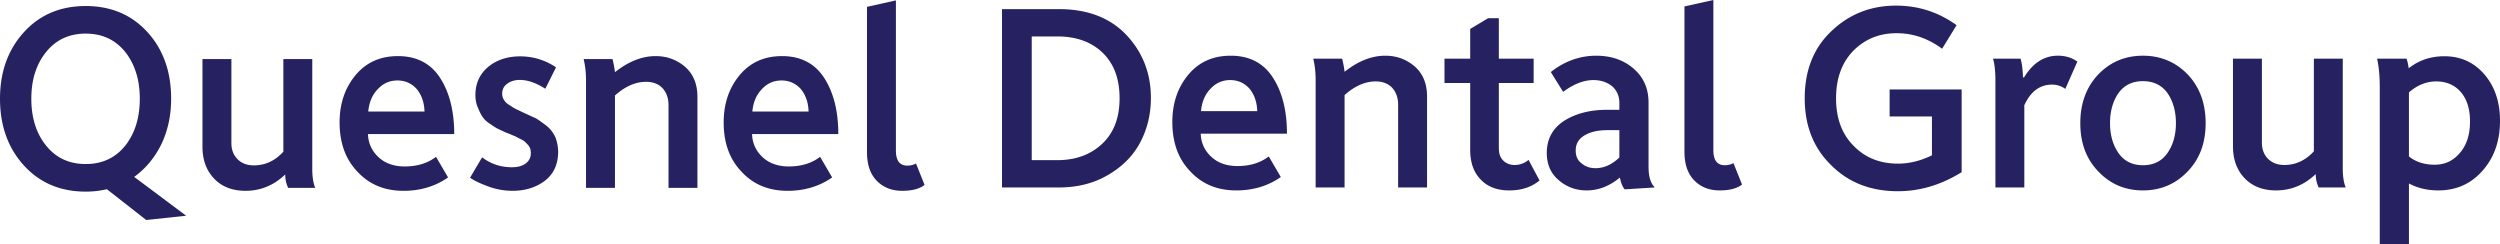
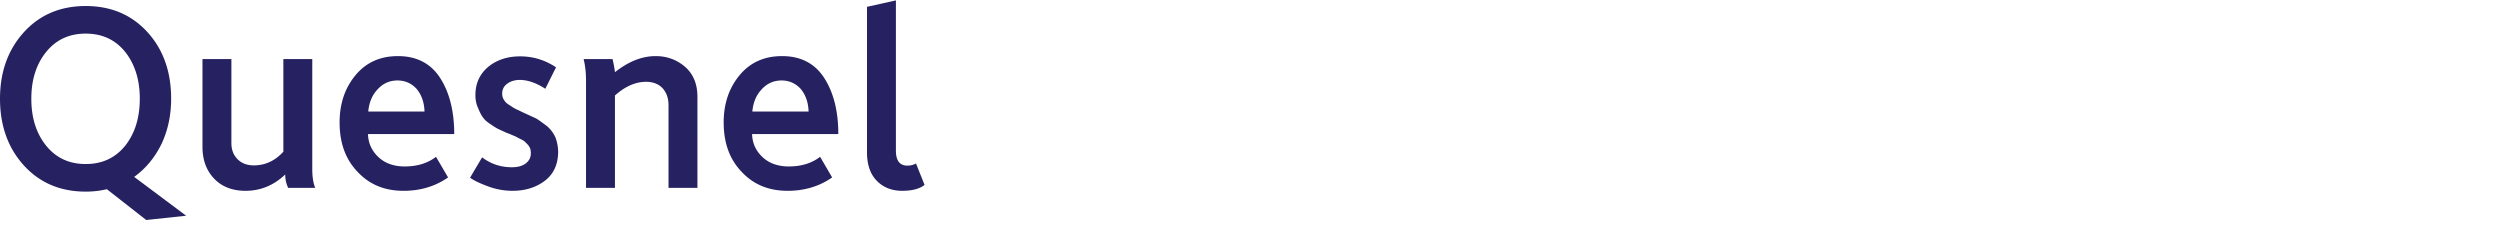
<svg xmlns="http://www.w3.org/2000/svg" id="Layer_1" data-name="Layer 1" viewBox="0 0 442.182 43.152">
  <defs>
    <style>.cls-1{fill:#262262;stroke-width:0}</style>
  </defs>
  <g>
    <path d="m32.922 38.155-7.058.758-6.964-5.447a16.193 16.193 0 0 1-3.742.426c-4.5 0-8.148-1.563-10.943-4.641C1.421 26.171 0 22.239 0 17.455c0-4.737 1.421-8.667 4.215-11.747s6.443-4.643 10.943-4.643 8.148 1.563 10.943 4.643 4.168 7.01 4.168 11.747c0 2.938-.569 5.59-1.705 8.006-1.184 2.415-2.795 4.357-4.832 5.825l9.19 6.869ZM8.148 25.744c1.753 2.18 4.074 3.268 7.01 3.268s5.258-1.089 7.01-3.268c1.705-2.178 2.558-4.926 2.558-8.289 0-3.316-.853-6.063-2.558-8.242-1.753-2.18-4.074-3.268-7.01-3.268S9.9 7.034 8.148 9.213c-1.753 2.178-2.606 4.926-2.606 8.242 0 3.364.853 6.111 2.606 8.289ZM37.897 31.618c-1.374-1.421-2.085-3.316-2.085-5.637V10.445h5.116v14.874c0 1.184.38 2.132 1.09 2.842s1.657 1.09 2.889 1.09c1.989 0 3.742-.806 5.211-2.417V10.445h5.115v19.469c0 1.421.19 2.51.521 3.316H50.97a5.445 5.445 0 0 1-.521-2.369c-2.037 1.942-4.405 2.89-7.01 2.89-2.321 0-4.168-.71-5.542-2.132ZM63.289 30.434c-2.131-2.18-3.173-5.021-3.221-8.526-.048-3.364.853-6.206 2.747-8.527 1.895-2.32 4.406-3.457 7.579-3.457 3.268 0 5.779 1.279 7.437 3.837 1.657 2.558 2.51 5.874 2.51 9.947H65.088c.048 1.659.71 3.032 1.895 4.121 1.184 1.09 2.747 1.611 4.595 1.611 2.226 0 4.072-.569 5.542-1.705l2.131 3.647c-2.226 1.563-4.878 2.369-7.863 2.369-3.316 0-6.016-1.09-8.1-3.316Zm11.796-10.706c-.048-1.61-.521-2.936-1.374-3.979-.899-.995-2.037-1.516-3.41-1.516s-2.558.521-3.505 1.563c-.996 1.042-1.516 2.368-1.659 3.931h9.948ZM86.265 32.945c-1.373-.521-2.415-.995-3.125-1.516l2.131-3.6c1.563 1.184 3.316 1.753 5.259 1.753 1.089 0 1.894-.237 2.51-.71.567-.474.852-1.042.852-1.753 0-.284-.048-.569-.094-.806a2.803 2.803 0 0 0-.427-.71c-.237-.237-.426-.426-.567-.569-.143-.142-.427-.284-.806-.474-.38-.189-.664-.332-.806-.426a13.638 13.638 0 0 1-.899-.38c-.475-.189-.759-.284-.853-.331-.616-.284-.995-.475-1.231-.569-.237-.095-.71-.38-1.327-.806-.664-.426-1.138-.806-1.422-1.231-.331-.426-.615-.995-.899-1.705-.332-.712-.474-1.47-.474-2.274 0-2.085.758-3.743 2.274-5.021 1.516-1.233 3.411-1.848 5.637-1.848 2.321 0 4.452.663 6.348 1.942L96.451 15.7c-1.61-1.042-3.125-1.563-4.5-1.563-.901 0-1.657.237-2.226.664-.616.426-.901 1.042-.901 1.753 0 .426.095.806.332 1.136.189.332.521.664 1.042.948.474.331.852.567 1.184.71.332.142.853.426 1.611.758.71.331 1.327.615 1.848.852.474.284 1.041.712 1.753 1.231a5.619 5.619 0 0 1 1.61 2.037c.332.806.521 1.753.521 2.749-.048 2.131-.806 3.789-2.321 4.973-1.562 1.184-3.457 1.8-5.731 1.8-1.563 0-3.032-.284-4.406-.806ZM103.651 33.229V14.282c0-1.422-.142-2.701-.426-3.837h5.116c.237.995.378 1.8.426 2.321 2.415-1.895 4.784-2.842 7.201-2.842 2.037 0 3.789.663 5.258 1.942 1.421 1.279 2.131 3.032 2.131 5.259V33.23h-5.115V18.593c0-1.185-.332-2.18-1.042-2.984-.71-.758-1.706-1.138-2.938-1.138-1.846 0-3.694.806-5.494 2.415v16.343h-5.116ZM131.222 30.434c-2.131-2.18-3.173-5.021-3.221-8.526-.048-3.364.853-6.206 2.747-8.527 1.894-2.32 4.406-3.457 7.579-3.457 3.268 0 5.779 1.279 7.437 3.837 1.657 2.558 2.51 5.874 2.51 9.947h-15.253c.048 1.659.71 3.032 1.895 4.121 1.184 1.09 2.747 1.611 4.594 1.611 2.226 0 4.074-.569 5.542-1.705l2.132 3.647c-2.226 1.563-4.879 2.369-7.863 2.369-3.316 0-6.016-1.09-8.1-3.316Zm11.794-10.706c-.046-1.61-.52-2.936-1.373-3.979-.901-.995-2.037-1.516-3.411-1.516s-2.558.521-3.505 1.563c-.995 1.042-1.516 2.368-1.657 3.931h9.947ZM155.052 31.95c-1.138-1.184-1.706-2.842-1.706-5.069V1.208L158.462.07v26.574c0 1.753.663 2.652 2.037 2.652.569 0 1.09-.142 1.516-.378l1.516 3.789c-.899.71-2.226 1.042-3.979 1.042-1.848 0-3.364-.616-4.5-1.8Z" class="cls-1" />
  </g>
  <g>
-     <path d="M177.228 33.158V1.611h10.042c5.069 0 9.047 1.516 11.937 4.547 2.889 3.078 4.357 6.773 4.357 11.178 0 2.795-.615 5.401-1.846 7.769-1.231 2.368-3.127 4.311-5.637 5.779-2.51 1.516-5.447 2.274-8.81 2.274h-10.042Zm5.257-4.831h4.5c3.316 0 5.968-.995 8.005-2.936 2.037-1.943 3.032-4.595 3.032-8.006 0-3.457-.995-6.111-2.984-8.052-2.037-1.942-4.689-2.889-8.052-2.889h-4.5v21.884ZM210.578 30.363c-2.132-2.18-3.174-5.021-3.221-8.526-.048-3.364.852-6.206 2.747-8.527 1.894-2.32 4.405-3.457 7.579-3.457 3.268 0 5.779 1.279 7.436 3.837 1.659 2.558 2.51 5.874 2.51 9.947h-15.252c.048 1.659.71 3.032 1.894 4.121 1.185 1.09 2.747 1.611 4.595 1.611 2.226 0 4.074-.569 5.542-1.705l2.132 3.647c-2.226 1.563-4.879 2.369-7.863 2.369-3.316 0-6.016-1.09-8.1-3.316Zm11.794-10.705c-.048-1.61-.521-2.936-1.373-3.979-.901-.995-2.037-1.516-3.411-1.516s-2.558.521-3.505 1.563c-.995 1.042-1.516 2.368-1.657 3.931h9.947ZM232.701 33.158V14.211c0-1.422-.142-2.701-.426-3.837h5.116c.237.995.378 1.8.426 2.321 2.415-1.895 4.784-2.842 7.199-2.842 2.037 0 3.789.663 5.259 1.942 1.421 1.279 2.131 3.032 2.131 5.259v16.105h-5.116V18.522c0-1.185-.331-2.18-1.042-2.984-.71-.758-1.705-1.138-2.936-1.138-1.848 0-3.694.806-5.494 2.415v16.343h-5.116ZM261.93 31.784c-1.279-1.279-1.894-3.032-1.894-5.305V14.685h-4.547v-4.311h4.547V5.116l3.173-1.895h1.895v7.153h6.157v4.311h-6.157v11.51c0 .948.237 1.659.758 2.18s1.184.806 2.037.806c.899 0 1.705-.284 2.463-.901l1.942 3.648c-1.468 1.184-3.221 1.753-5.353 1.753s-3.789-.616-5.021-1.895ZM275.715 31.879c-1.421-1.184-2.131-2.795-2.131-4.832 0-2.463 1.042-4.358 3.079-5.685 2.037-1.278 4.547-1.942 7.579-1.942h2.178v-1.231c0-1.184-.426-2.178-1.279-2.936-.899-.712-1.989-1.09-3.316-1.09-1.705 0-3.505.71-5.353 2.085l-2.178-3.505c2.463-1.943 5.164-2.89 8.052-2.89 2.606 0 4.832.758 6.584 2.274s2.653 3.505 2.653 6.016v11.321c0 1.706.331 2.89 1.042 3.6v.095l-5.259.331c-.378-.426-.663-1.136-.852-2.083-1.848 1.516-3.789 2.274-5.874 2.274-1.895 0-3.553-.616-4.927-1.8Zm10.706-4.026v-4.832h-2.085c-1.657 0-2.984.284-4.026.899-1.089.616-1.61 1.516-1.61 2.701 0 .995.331 1.753 1.042 2.274.663.567 1.468.852 2.463.852 1.468 0 2.889-.615 4.215-1.894ZM299.638 31.879c-1.136-1.184-1.705-2.842-1.705-5.069V1.138L303.049 0v26.574c0 1.753.663 2.652 2.037 2.652.569 0 1.089-.142 1.516-.378l1.516 3.789c-.901.71-2.226 1.042-3.979 1.042-1.848 0-3.364-.616-4.501-1.8ZM334.221 15.821h12.741v14.637c-3.599 2.227-7.342 3.364-11.273 3.364-4.784 0-8.716-1.516-11.794-4.595-3.127-3.032-4.69-6.963-4.69-11.842 0-4.926 1.563-8.906 4.737-11.89 3.127-2.984 6.916-4.5 11.416-4.5 3.932 0 7.485 1.138 10.706 3.457l-2.558 4.169c-2.51-1.848-5.164-2.747-8.052-2.747-3.079 0-5.59 1.042-7.627 3.079-2.037 2.083-3.079 4.878-3.079 8.431s1.042 6.348 3.127 8.432c2.037 2.085 4.641 3.125 7.816 3.125 1.989 0 3.979-.474 6.016-1.468v-6.869h-7.484V15.82ZM352.933 33.158V14.352c0-1.753-.142-3.079-.426-3.979h4.879c.237.806.378 1.894.426 3.316h.189c1.563-2.558 3.553-3.837 5.969-3.837 1.325 0 2.463.332 3.457 1.042l-2.132 4.832a3.92 3.92 0 0 0-2.368-.758c-2.132 0-3.789 1.231-4.879 3.647v14.543h-5.116ZM371.171 30.363c-2.131-2.18-3.221-5.021-3.221-8.574s1.09-6.443 3.221-8.669c2.132-2.178 4.737-3.268 7.863-3.268 3.079 0 5.731 1.09 7.863 3.268 2.131 2.226 3.221 5.116 3.221 8.669s-1.09 6.394-3.221 8.574c-2.132 2.226-4.784 3.316-7.863 3.316-3.127 0-5.731-1.09-7.863-3.316Zm12.174-3.268c.995-1.422 1.516-3.174 1.516-5.305s-.521-3.932-1.516-5.353c-.995-1.374-2.463-2.085-4.311-2.085s-3.316.71-4.311 2.085c-.995 1.421-1.516 3.221-1.516 5.353s.521 3.883 1.516 5.305c.995 1.421 2.463 2.131 4.311 2.131s3.316-.71 4.311-2.131ZM397.038 31.547c-1.374-1.421-2.085-3.316-2.085-5.637V10.374h5.116v14.874c0 1.184.378 2.132 1.089 2.842.712.71 1.659 1.09 2.89 1.09 1.989 0 3.742-.806 5.21-2.417V10.374h5.116v19.469c0 1.421.189 2.51.521 3.316h-4.784a5.43 5.43 0 0 1-.521-2.369c-2.037 1.942-4.406 2.89-7.01 2.89-2.321 0-4.169-.71-5.542-2.132ZM420.914 43.152v-27.71c0-1.895-.142-3.6-.474-5.069h5.21c.143.378.284.947.38 1.705 1.8-1.421 3.883-2.131 6.3-2.131 2.842 0 5.21 1.042 7.058 3.173 1.848 2.132 2.795 4.879 2.795 8.242 0 3.506-.995 6.443-3.032 8.764-2.037 2.368-4.69 3.553-7.863 3.553-1.989 0-3.742-.427-5.21-1.231v10.704h-5.164ZM435.124 27c1.184-1.373 1.753-3.221 1.753-5.542 0-2.226-.569-3.979-1.657-5.21-1.09-1.231-2.558-1.848-4.311-1.848s-3.364.663-4.832 1.942v11.322c1.231.995 2.747 1.468 4.547 1.468 1.846 0 3.316-.71 4.5-2.132Z" class="cls-1" />
-   </g>
+     </g>
</svg>